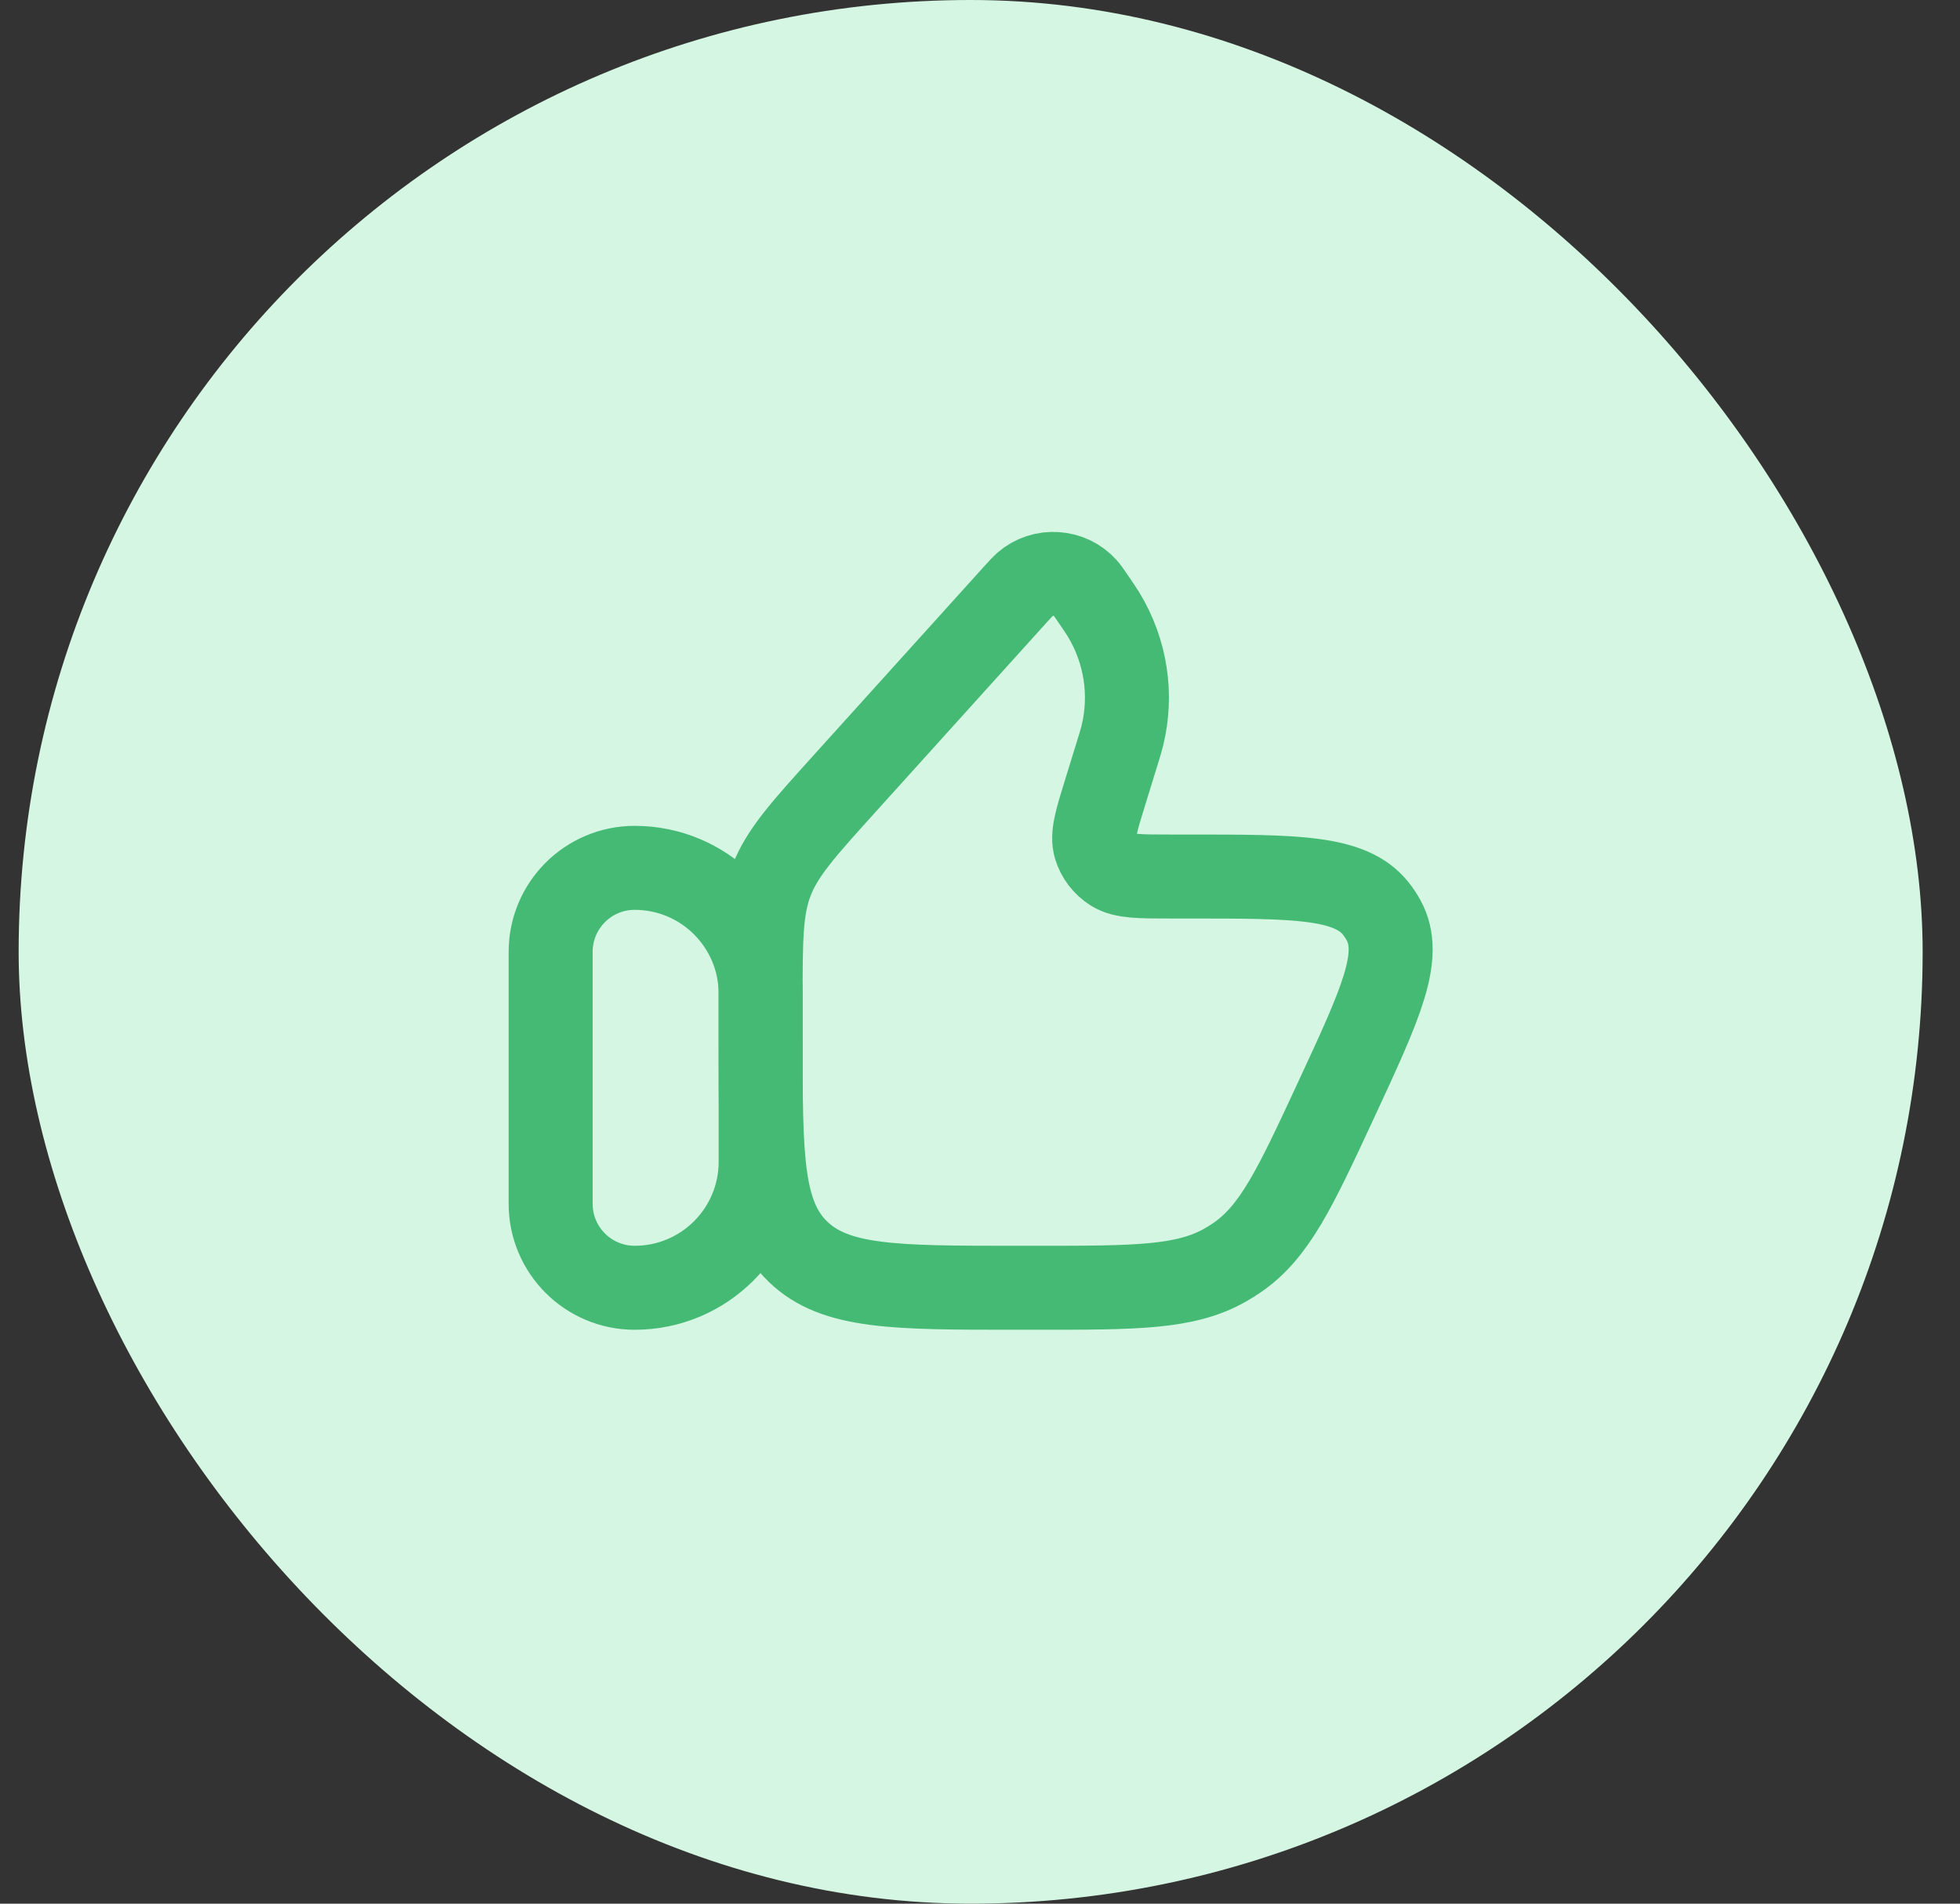
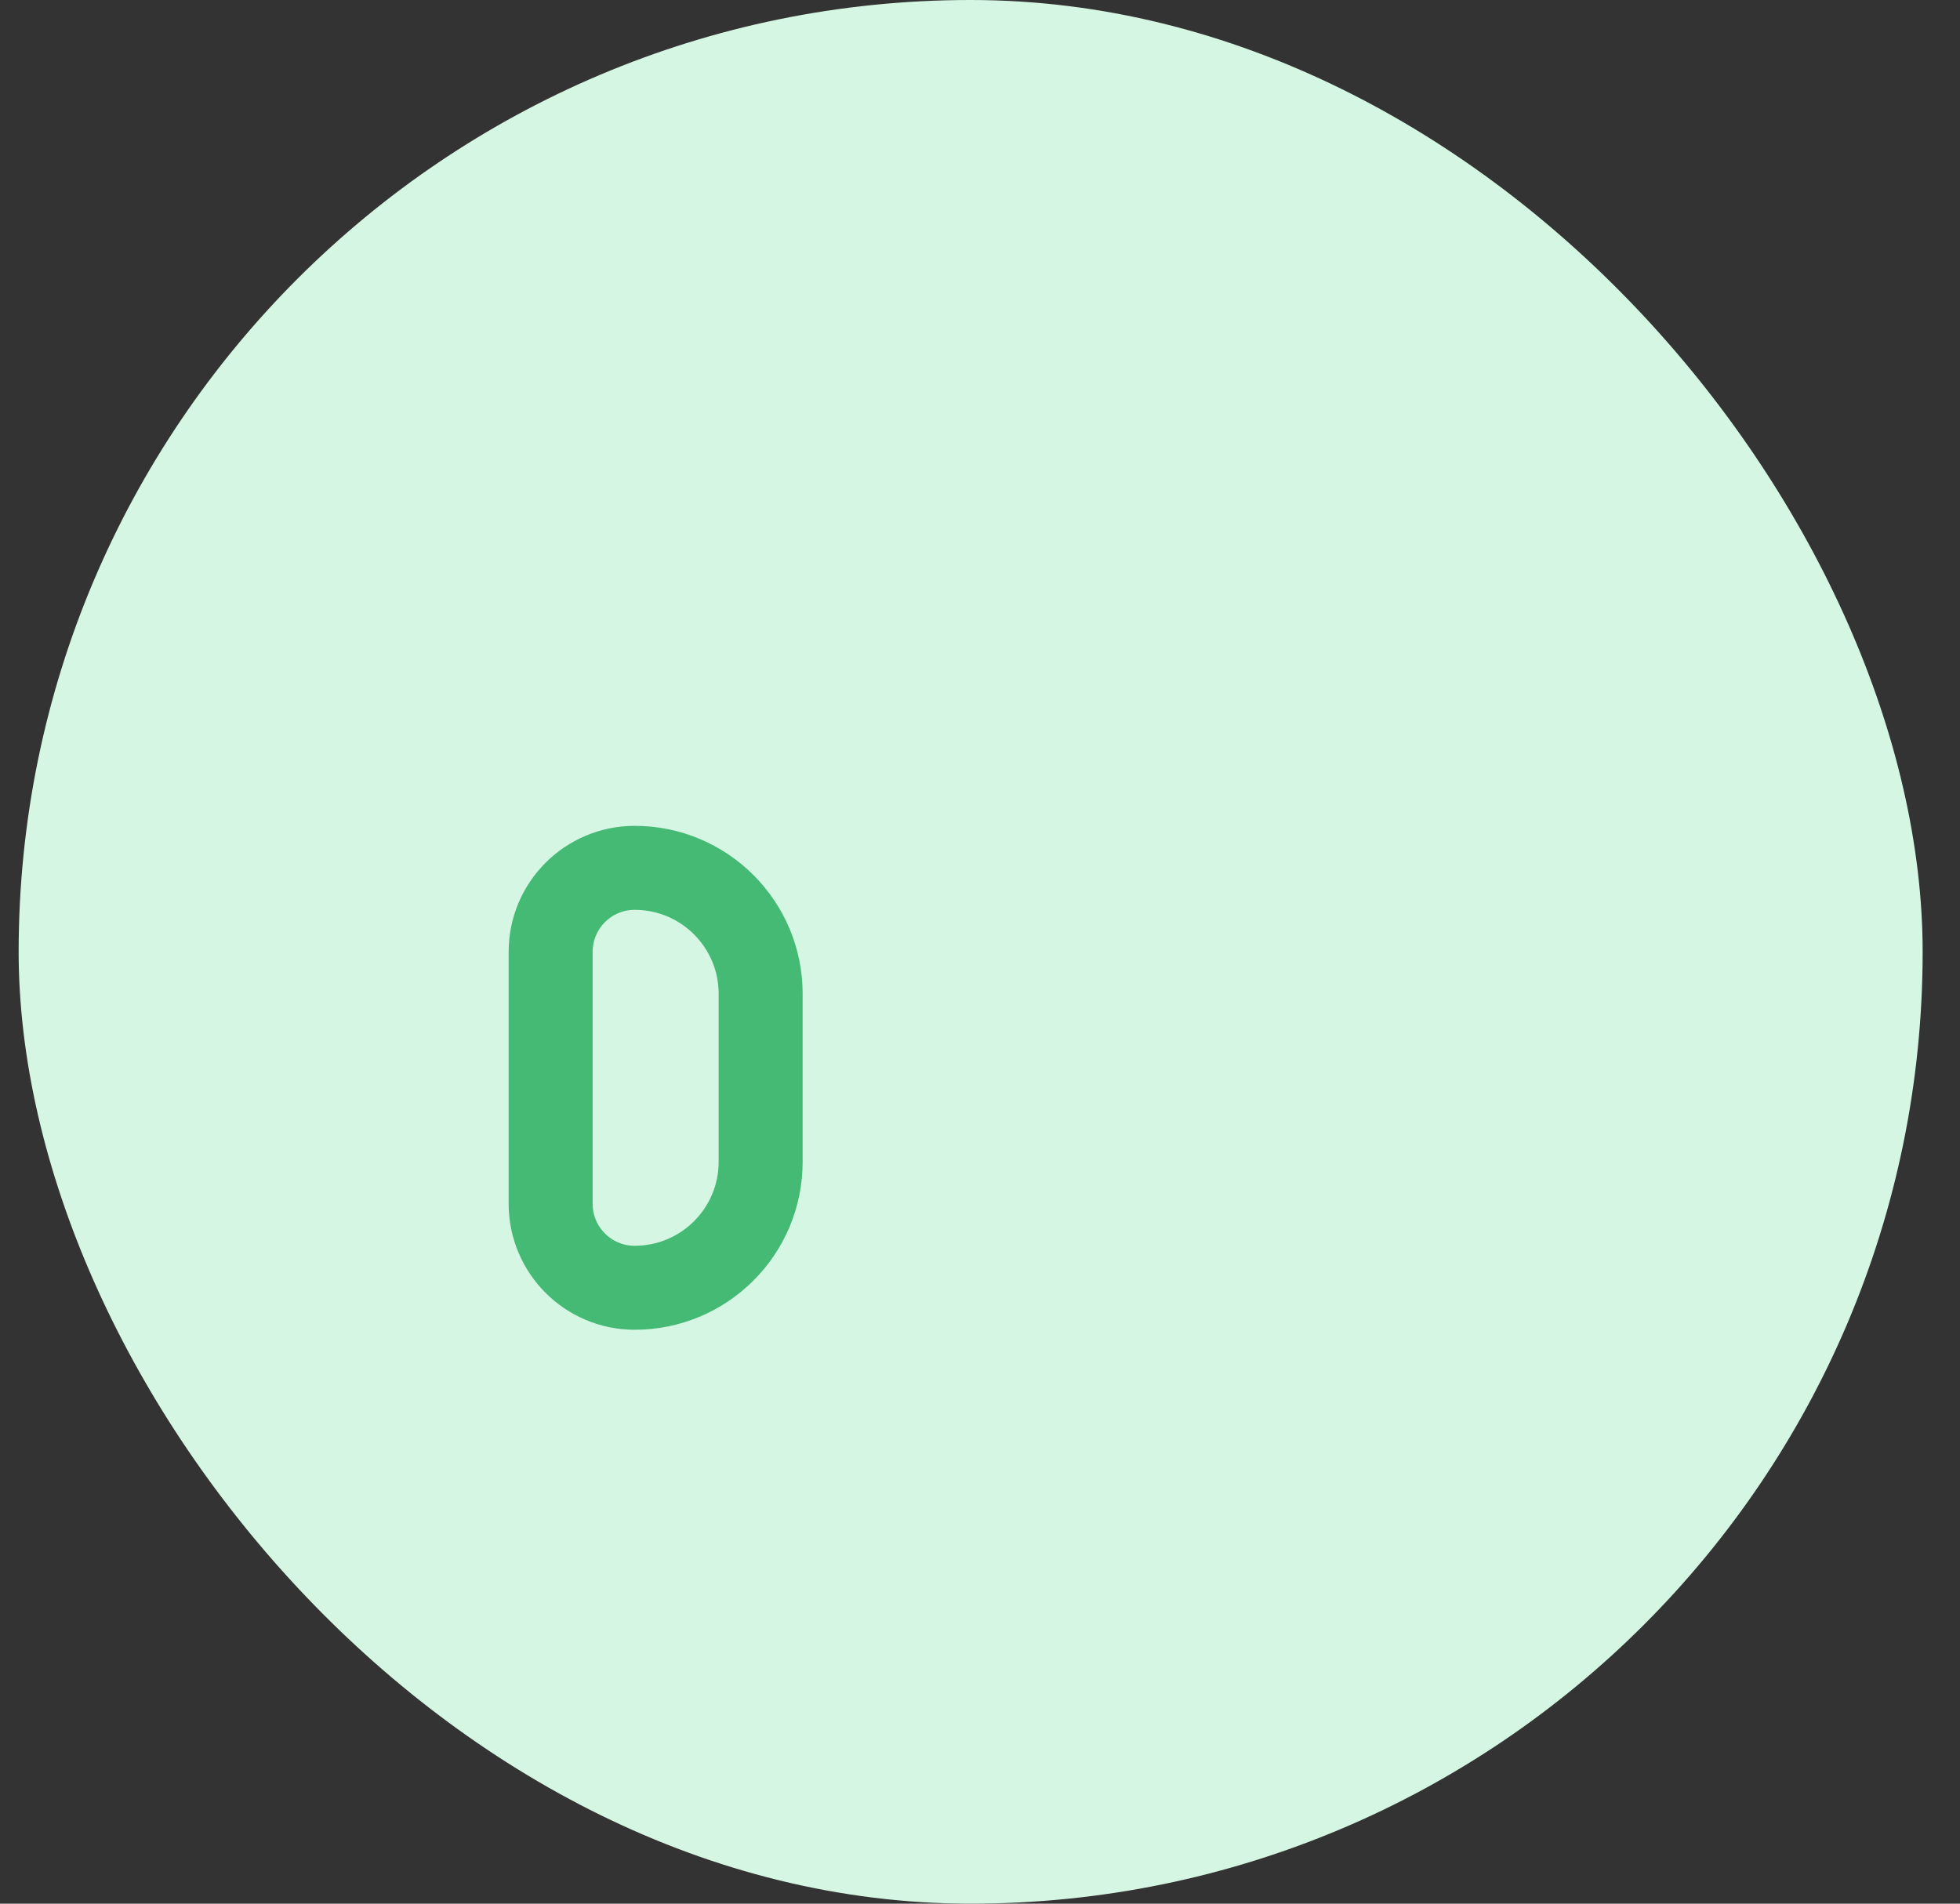
<svg xmlns="http://www.w3.org/2000/svg" width="35" height="34" viewBox="0 0 35 34" fill="none">
  <rect x="0" y="0" width="35" height="34" fill="#333333" stroke="none" />
  <rect x="0.333" width="34" height="34" rx="17" fill="#D5F6E3" />
  <path d="M9.833 17C9.833 16.172 10.505 15.5 11.333 15.5C12.576 15.5 13.583 16.507 13.583 17.75L13.583 20.75C13.583 21.993 12.576 23 11.333 23C10.505 23 9.833 22.328 9.833 21.5L9.833 17Z" stroke="#45BA75" stroke-width="1.5" stroke-linecap="round" stroke-linejoin="round" />
-   <path d="M19.942 13.48L19.743 14.125C19.579 14.653 19.497 14.918 19.56 15.126C19.611 15.295 19.723 15.441 19.875 15.537C20.063 15.655 20.348 15.655 20.918 15.655H21.221C23.148 15.655 24.112 15.655 24.567 16.226C24.619 16.291 24.665 16.36 24.705 16.433C25.056 17.069 24.657 17.926 23.861 19.641C23.131 21.214 22.765 22.001 22.087 22.464C22.021 22.509 21.954 22.551 21.884 22.591C21.17 23 20.285 23 18.516 23H18.132C15.988 23 14.915 23 14.249 22.355C13.583 21.709 13.583 20.671 13.583 18.593V17.863C13.583 16.771 13.583 16.225 13.777 15.725C13.971 15.226 14.342 14.815 15.084 13.993L18.152 10.595C18.229 10.51 18.268 10.468 18.302 10.438C18.618 10.162 19.107 10.194 19.384 10.507C19.414 10.54 19.446 10.587 19.511 10.682C19.612 10.829 19.663 10.903 19.707 10.976C20.103 11.629 20.223 12.406 20.041 13.143C20.021 13.225 19.995 13.31 19.942 13.48Z" stroke="#45BA75" stroke-width="1.5" stroke-linecap="round" stroke-linejoin="round" />
</svg>